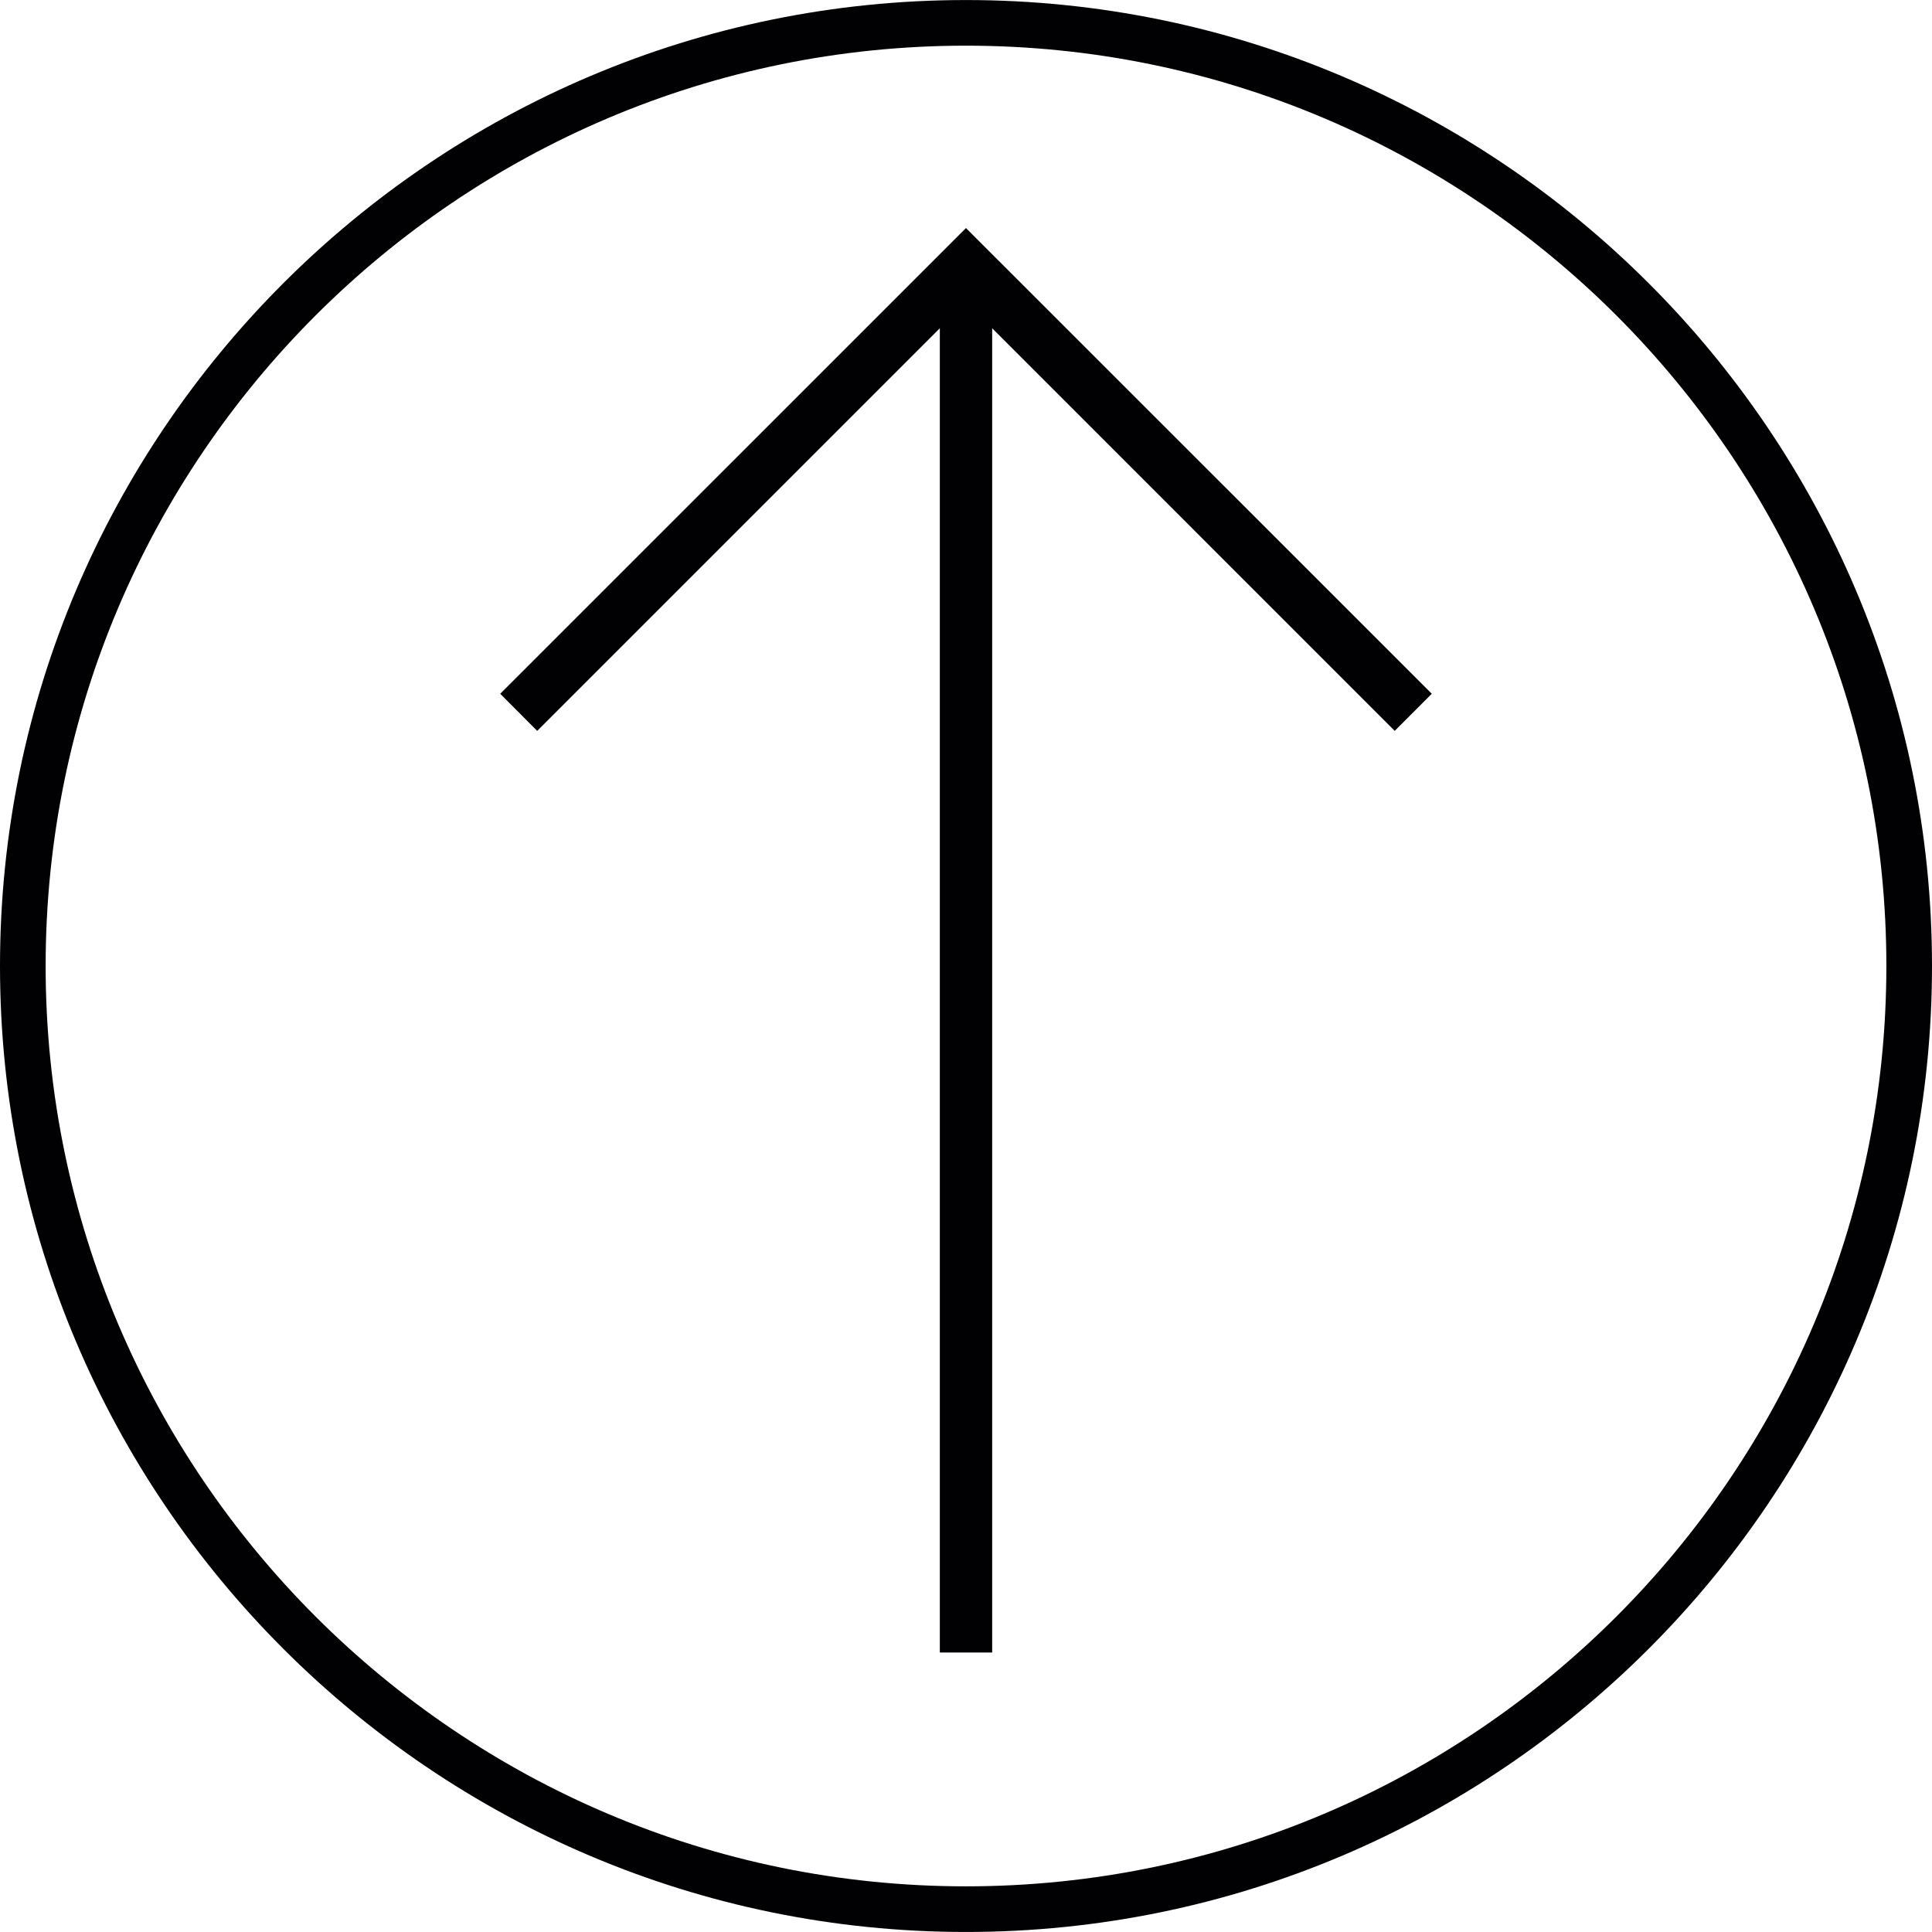
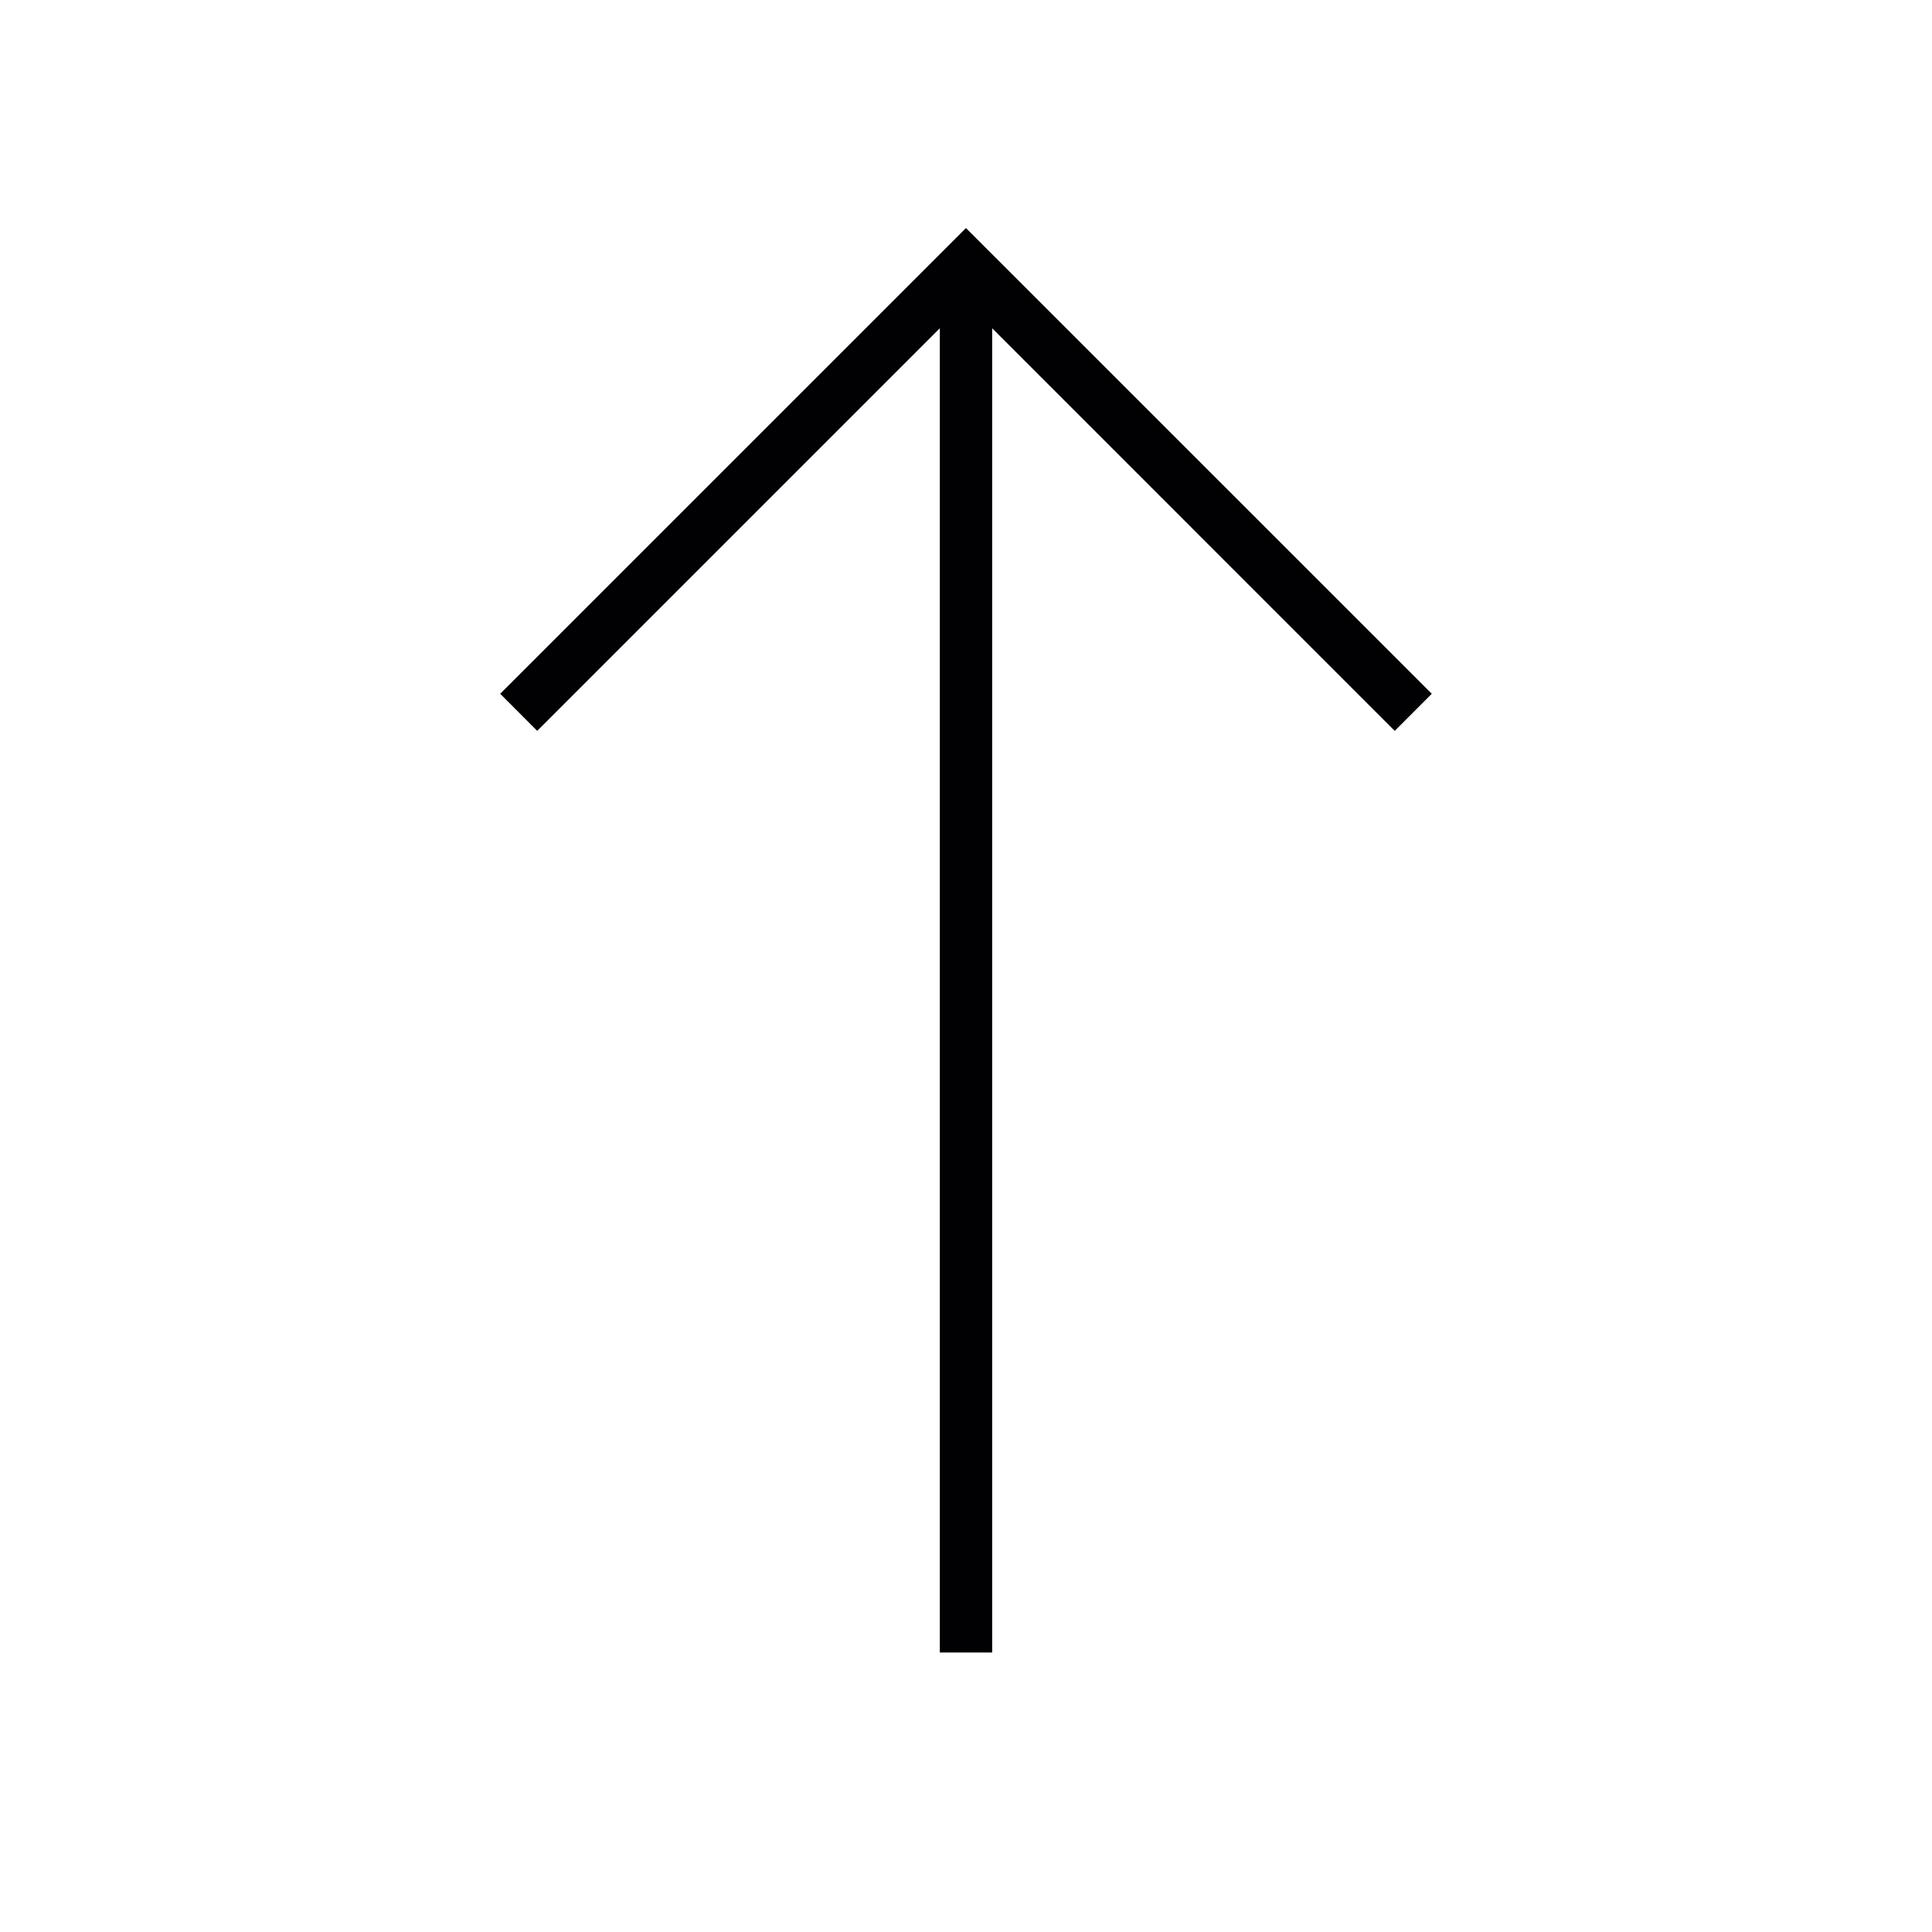
<svg xmlns="http://www.w3.org/2000/svg" height="800px" width="800px" version="1.1" id="Capa_1" viewBox="0 0 199.227 199.227" xml:space="preserve">
  <g>
    <g>
      <polygon style="fill:#010002;" points="51.582,71.541 55.397,75.367 96.915,33.849 96.915,170.407 102.312,170.407     102.312,33.849 143.823,75.367 147.645,71.541 99.61,23.517   " />
-       <path style="fill:#010002;" d="M99.61,0.004C44.689,0.004,0,44.686,0,99.614c0,54.932,44.689,99.61,99.61,99.61    c54.928,0,99.617-44.678,99.617-99.61C199.227,44.686,154.538,0.004,99.61,0.004z M99.61,194.518    c-52.33,0-94.904-42.578-94.904-94.904C4.706,47.284,47.28,4.71,99.61,4.71c52.341,0,94.911,42.574,94.911,94.904    C194.521,151.94,151.947,194.518,99.61,194.518z" />
    </g>
  </g>
</svg>